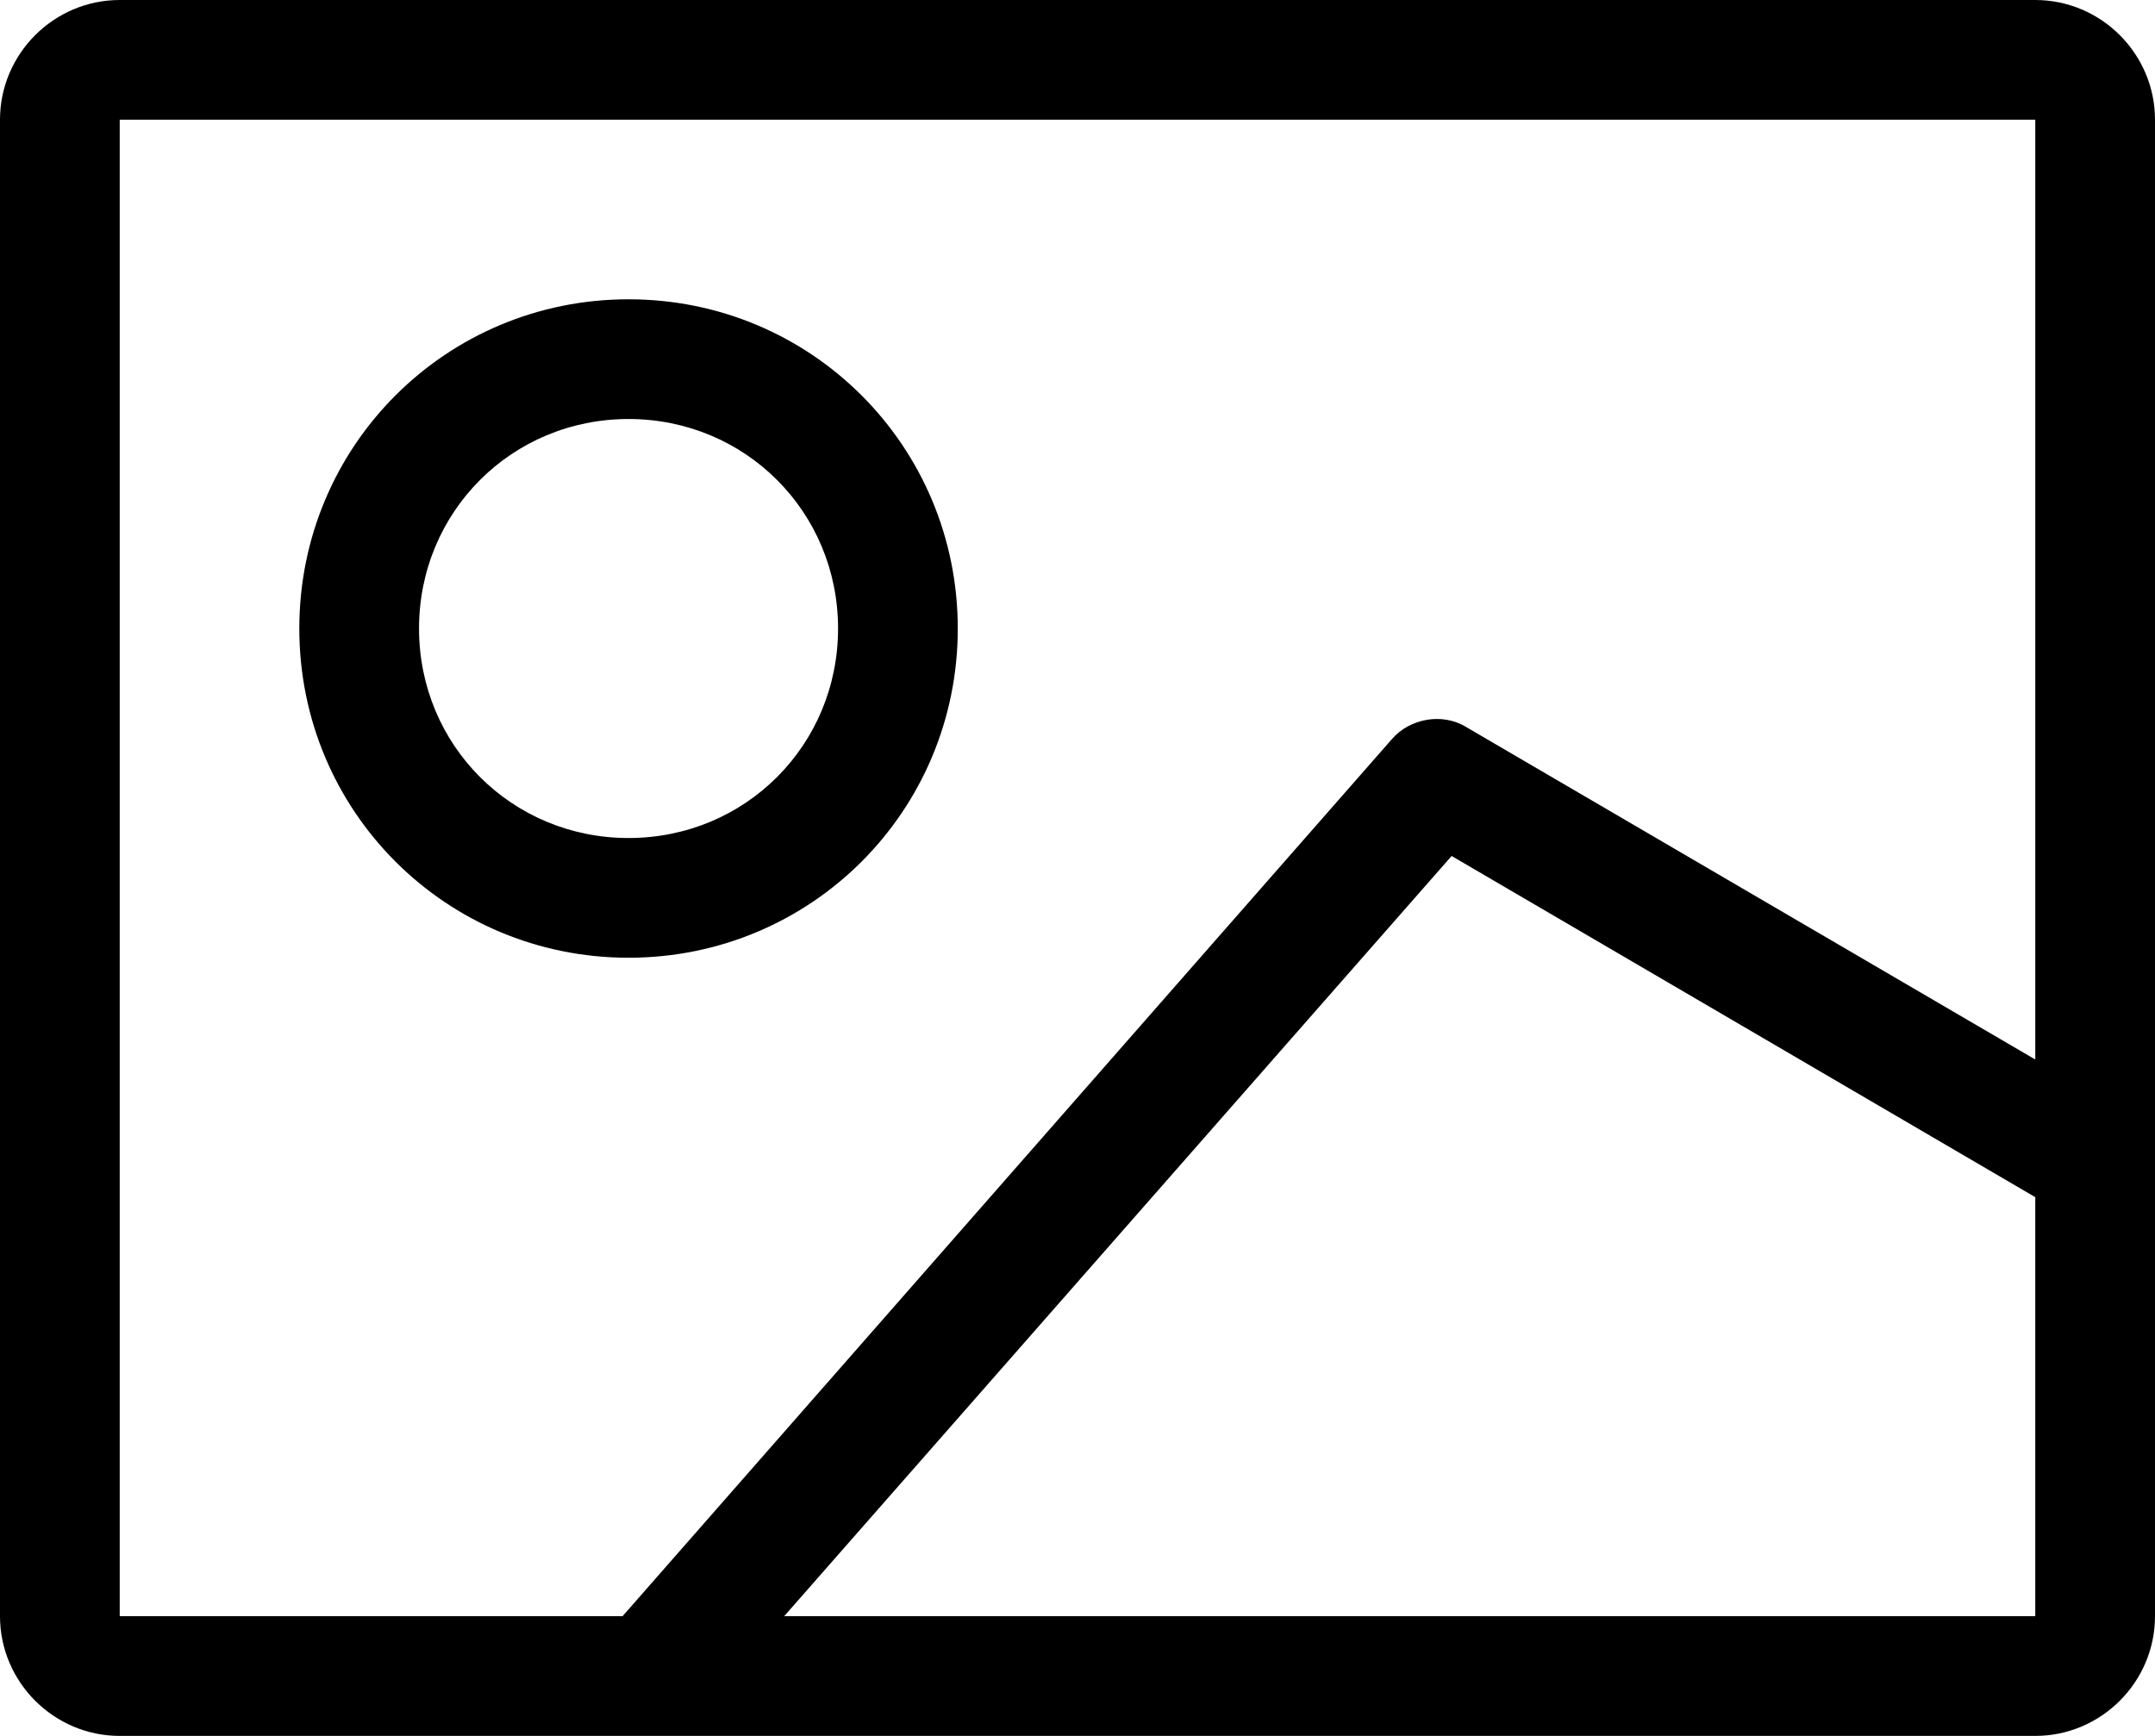
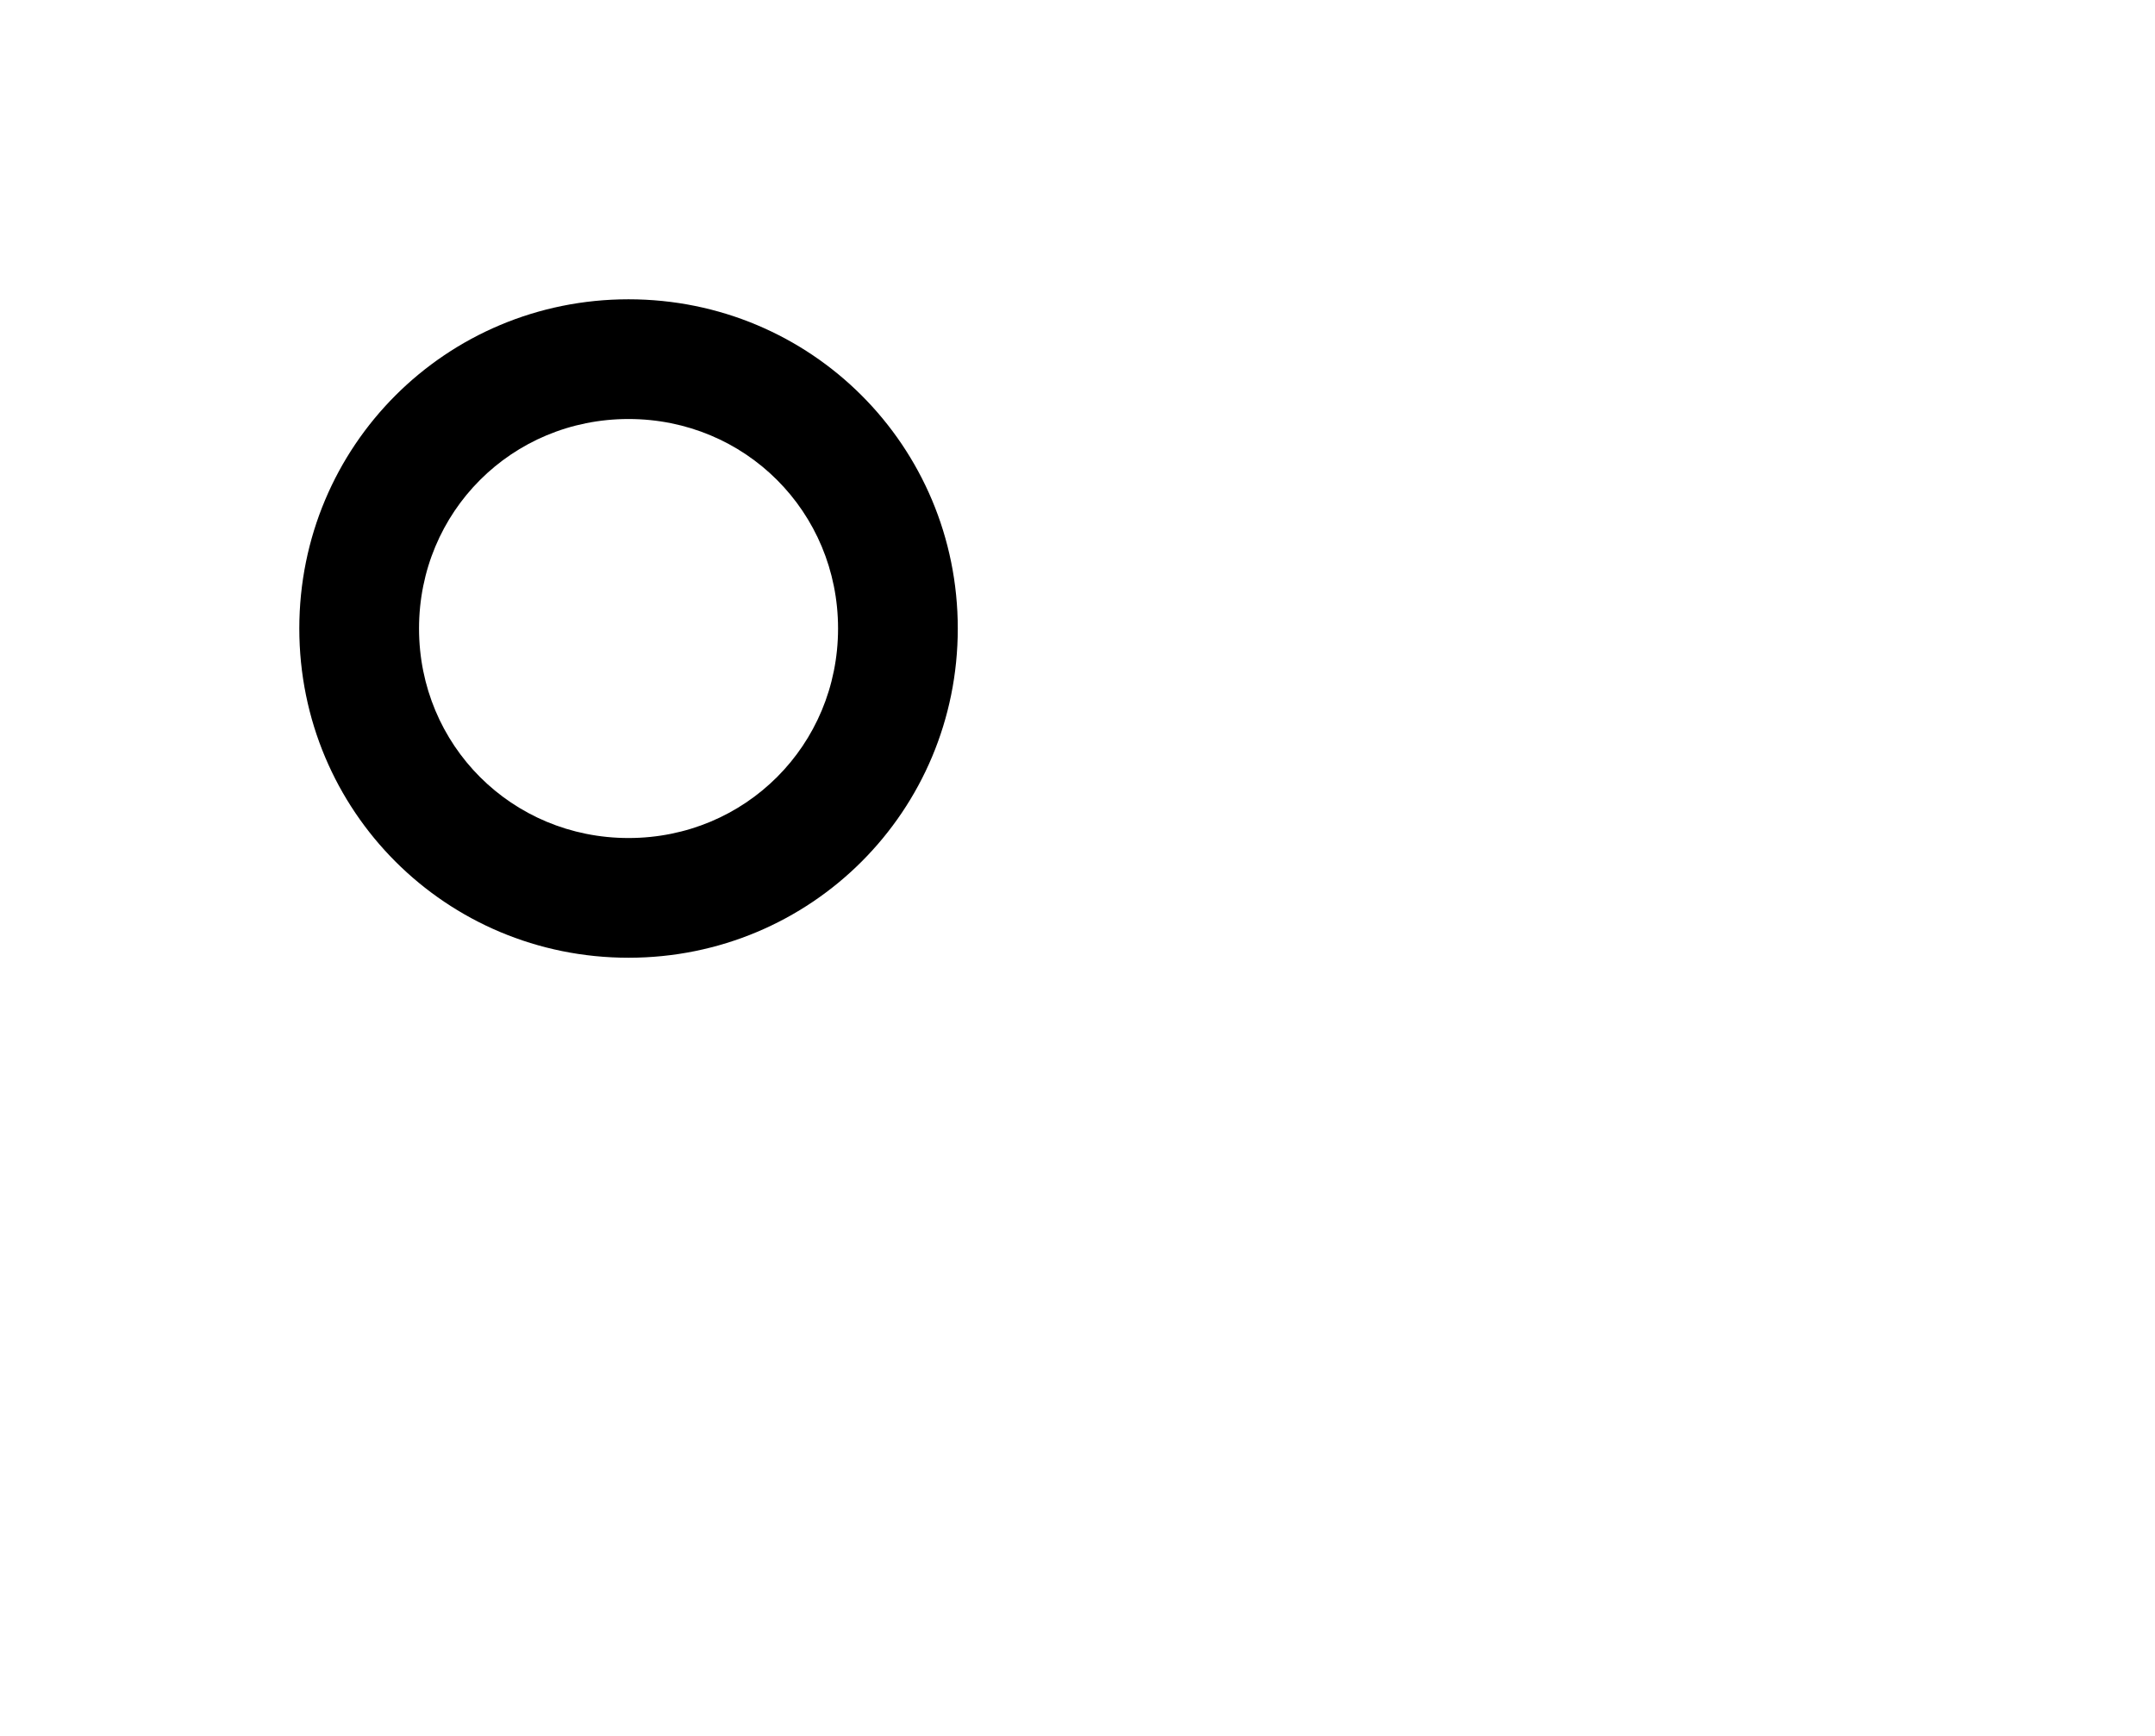
<svg xmlns="http://www.w3.org/2000/svg" height="58" viewBox="0 0 72 58" width="72">
-   <path d="m68 0h-64c-2.2 0-4 1.8-4 4v50c0 2.2 1.8 4 4 4h64c2.2 0 4-1.8 4-4v-50c0-2.2-1.8-4-4-4zm-64 4h64v31.4l-19-11.1c-.8-.5-1.9-.3-2.5.4l-25.7 29.3h-16.8zm22.2 50 22.3-25.4 19.5 11.4v14z" />
  <path d="m21 32c6.1 0 11-4.9 11-11s-4.9-11-11-11-11 4.9-11 11 4.9 11 11 11zm0-18c3.9 0 7 3.1 7 7s-3.1 7-7 7-7-3.1-7-7 3.1-7 7-7z" />
</svg>